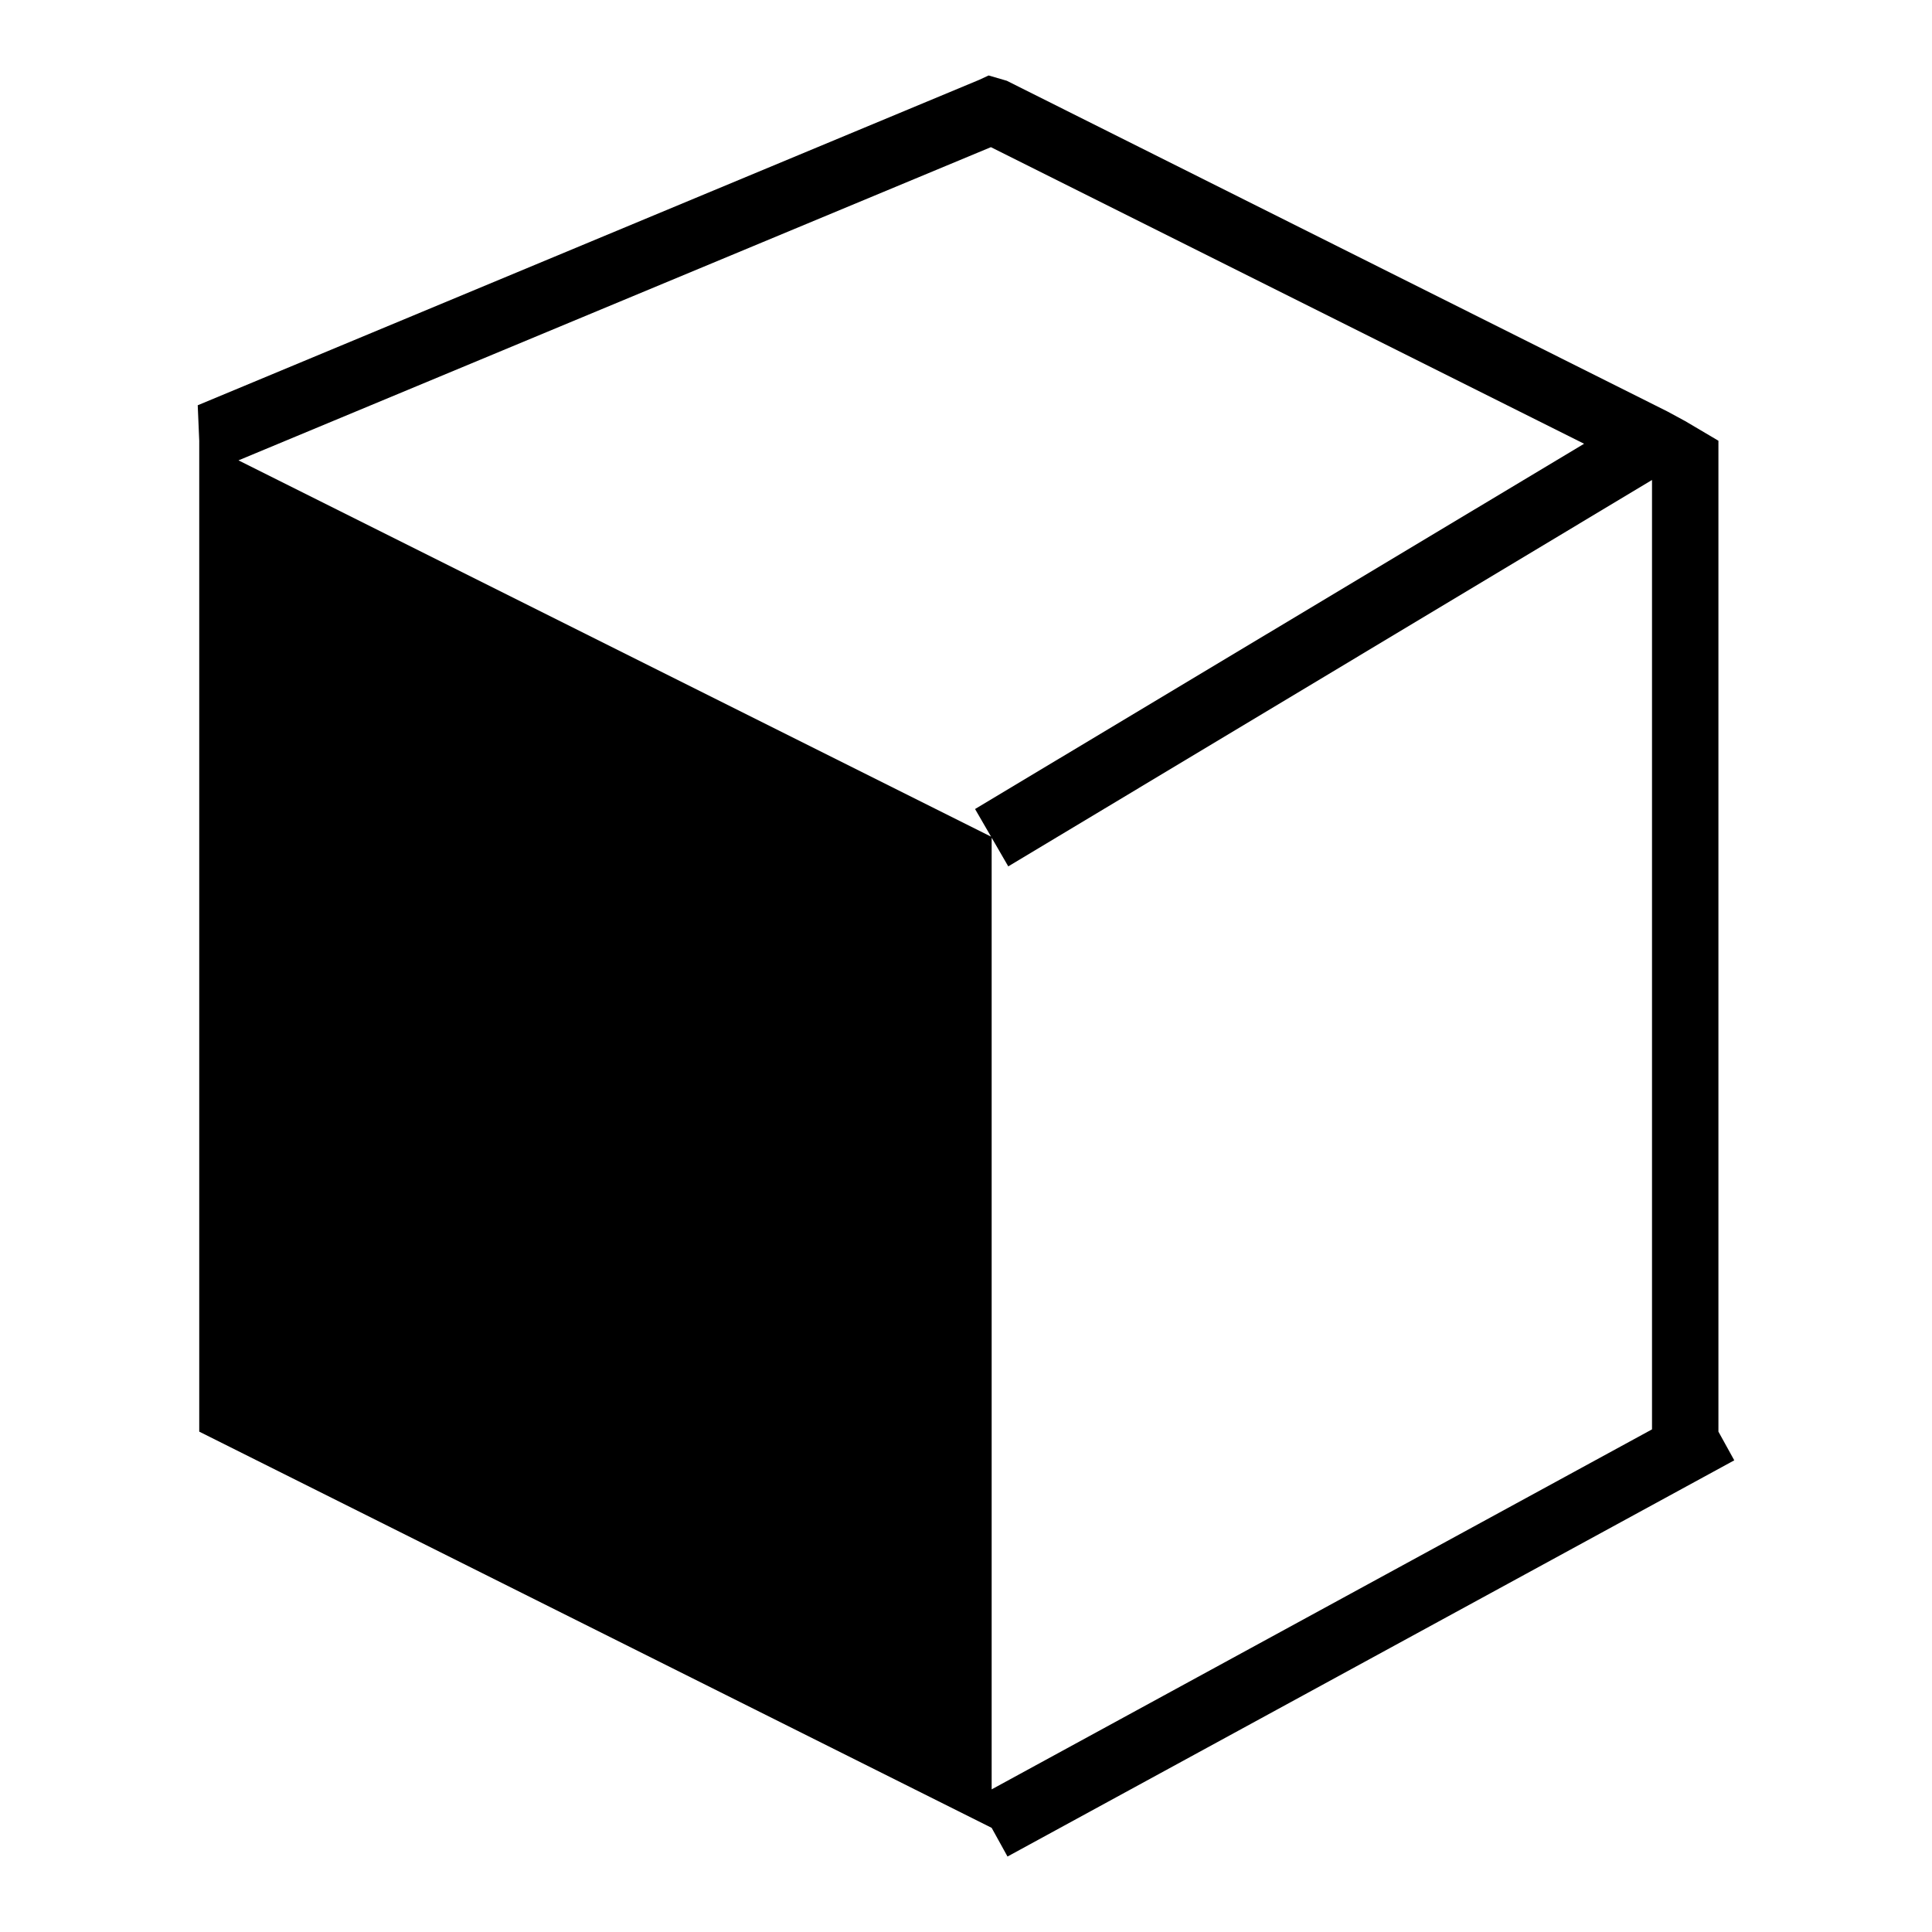
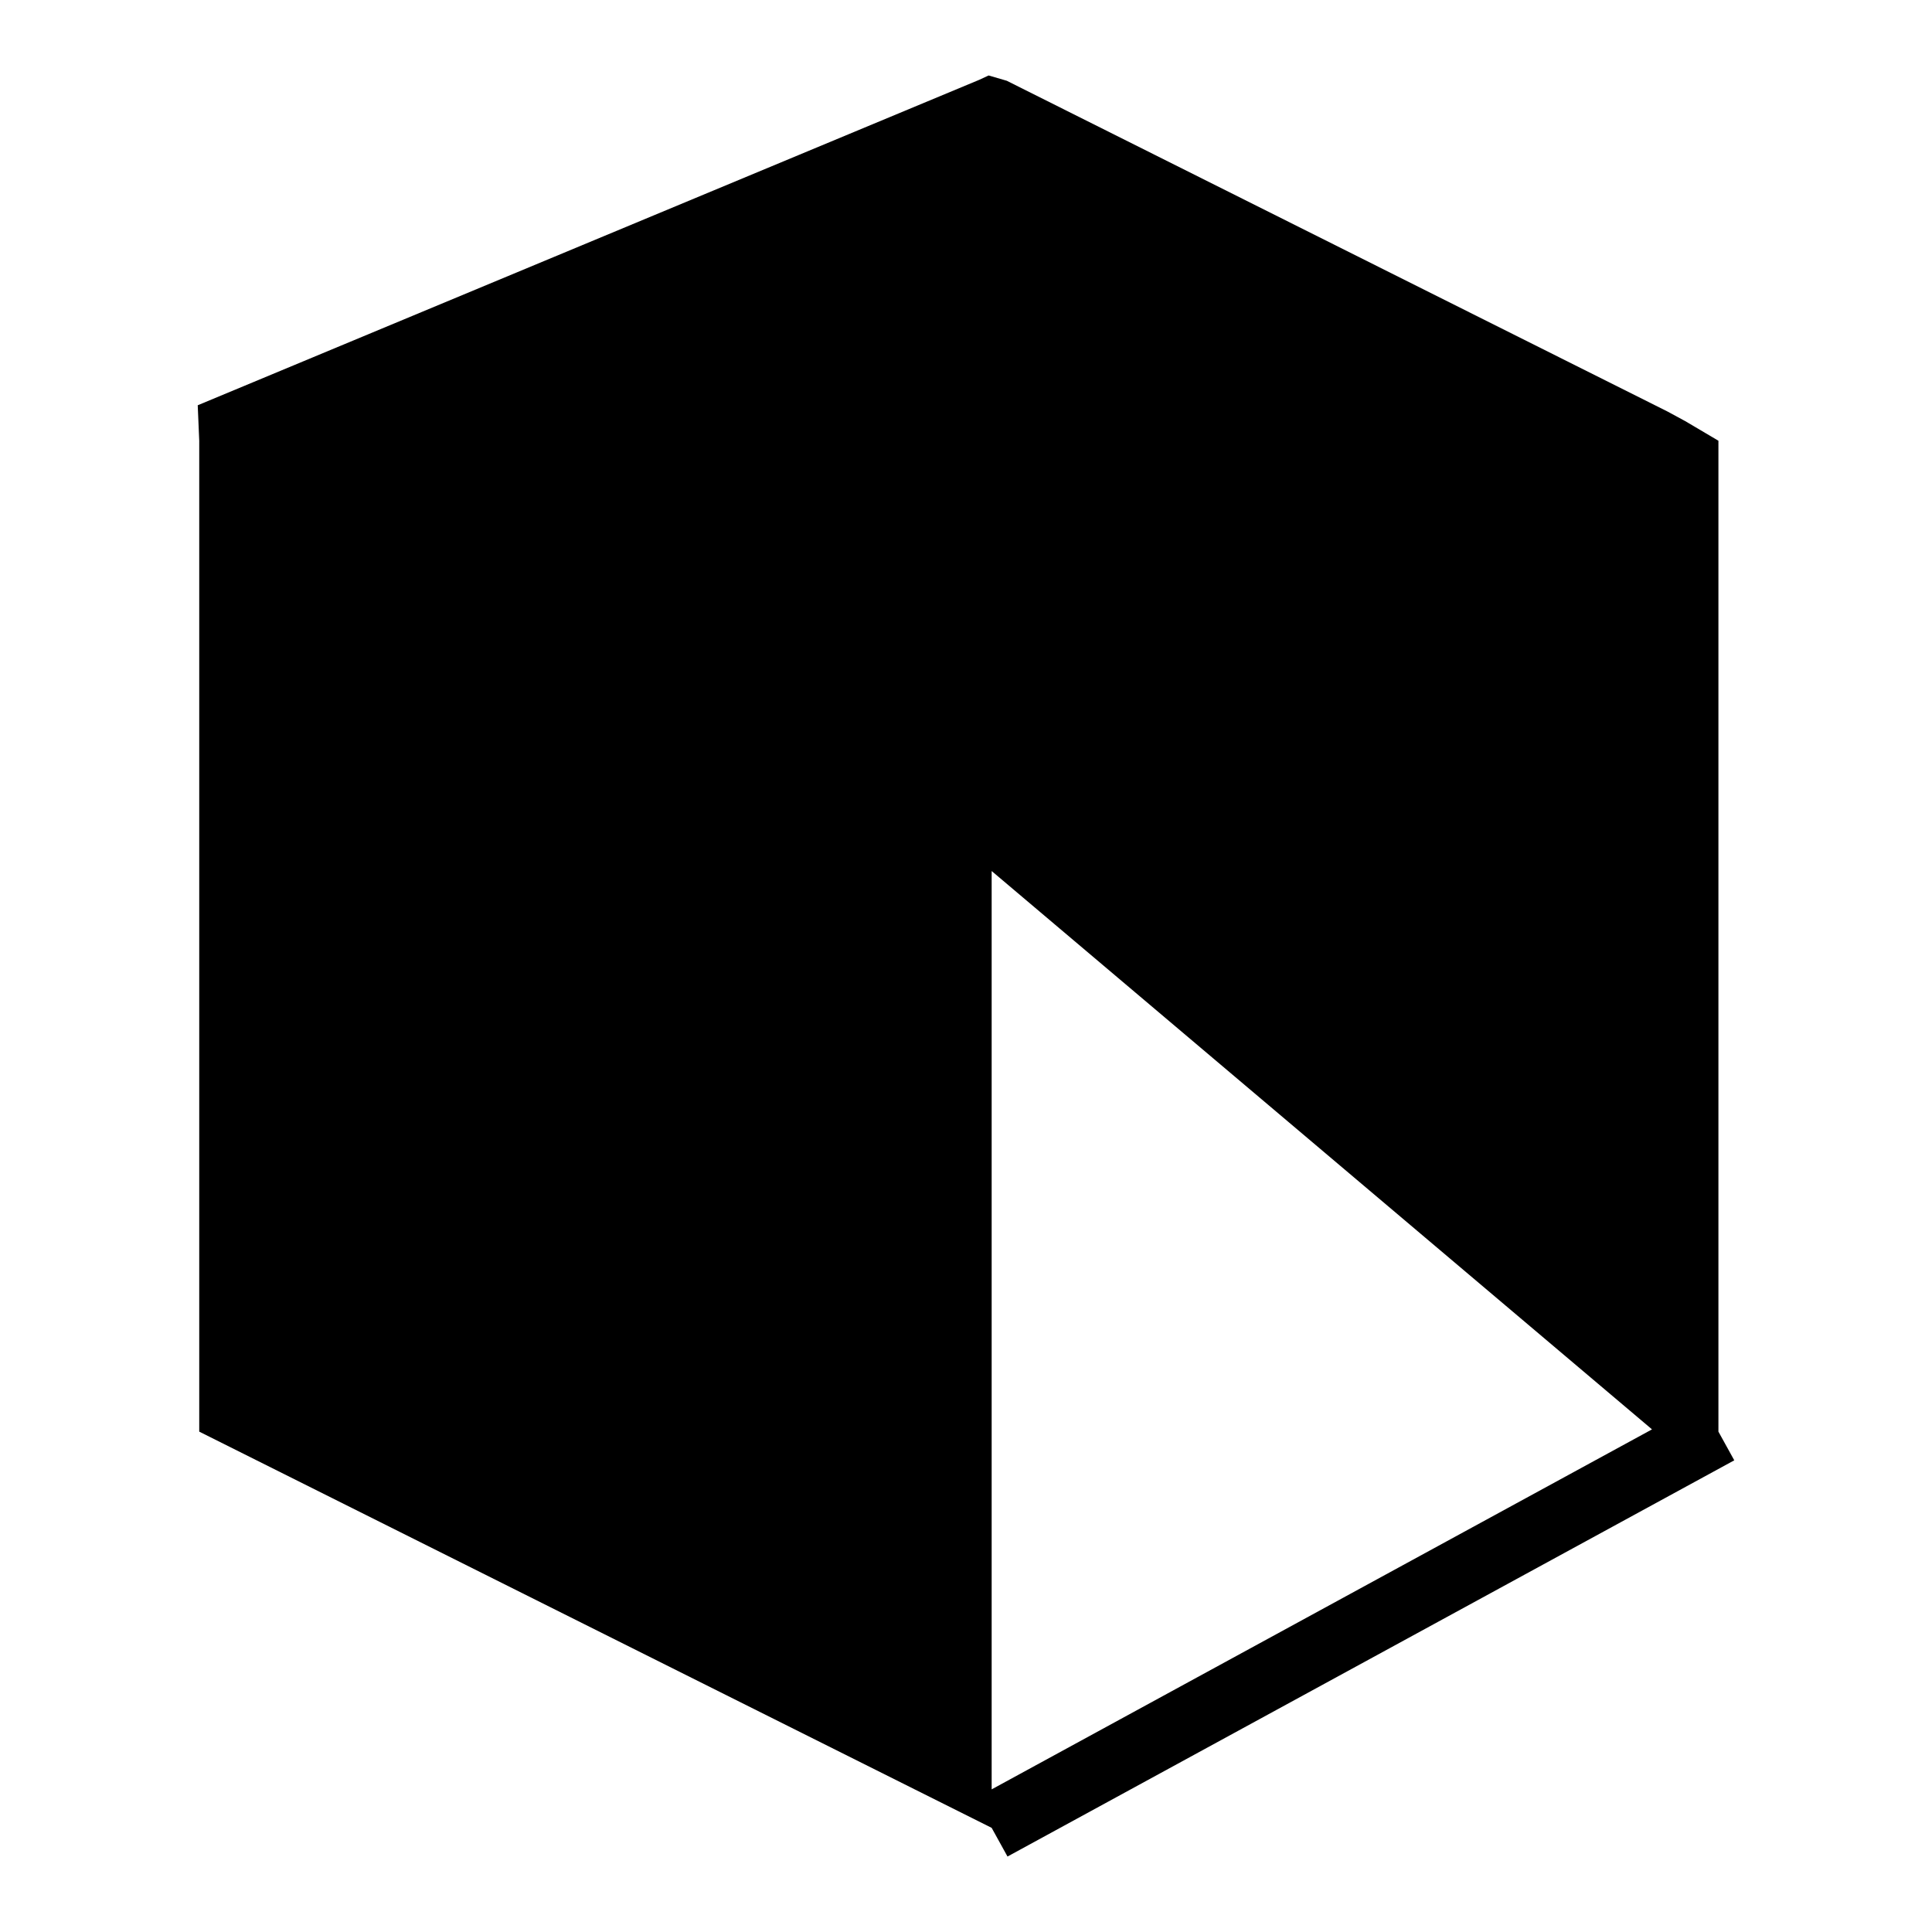
<svg xmlns="http://www.w3.org/2000/svg" version="1.1" x="0px" y="0px" viewBox="0 0 256 256" enable-background="new 0 0 256 256" xml:space="preserve">
  <g>
-     <path fill="#000000" d="M227.7,189.7V58.4l-4.4-2.6l-2.4-1.3l-87.5-43.8L131,10l-1.3,0.6L26.2,53.7l0.2,4.7v131.3l105,52.5l2.1,3.8 l96.3-52.5L227.7,189.7L227.7,189.7z M218.9,189.4l-87.5,47.7V110.9L31.6,61l99.7-41.5l78.6,39.3l-80.7,48.4l2.2,3.8l2.2,3.8 l85.3-51.2L218.9,189.4L218.9,189.4z" />
+     <path fill="#000000" d="M227.7,189.7V58.4l-4.4-2.6l-2.4-1.3l-87.5-43.8L131,10l-1.3,0.6L26.2,53.7l0.2,4.7v131.3l105,52.5l2.1,3.8 l96.3-52.5L227.7,189.7L227.7,189.7z M218.9,189.4l-87.5,47.7V110.9L31.6,61l78.6,39.3l-80.7,48.4l2.2,3.8l2.2,3.8 l85.3-51.2L218.9,189.4L218.9,189.4z" />
  </g>
</svg>